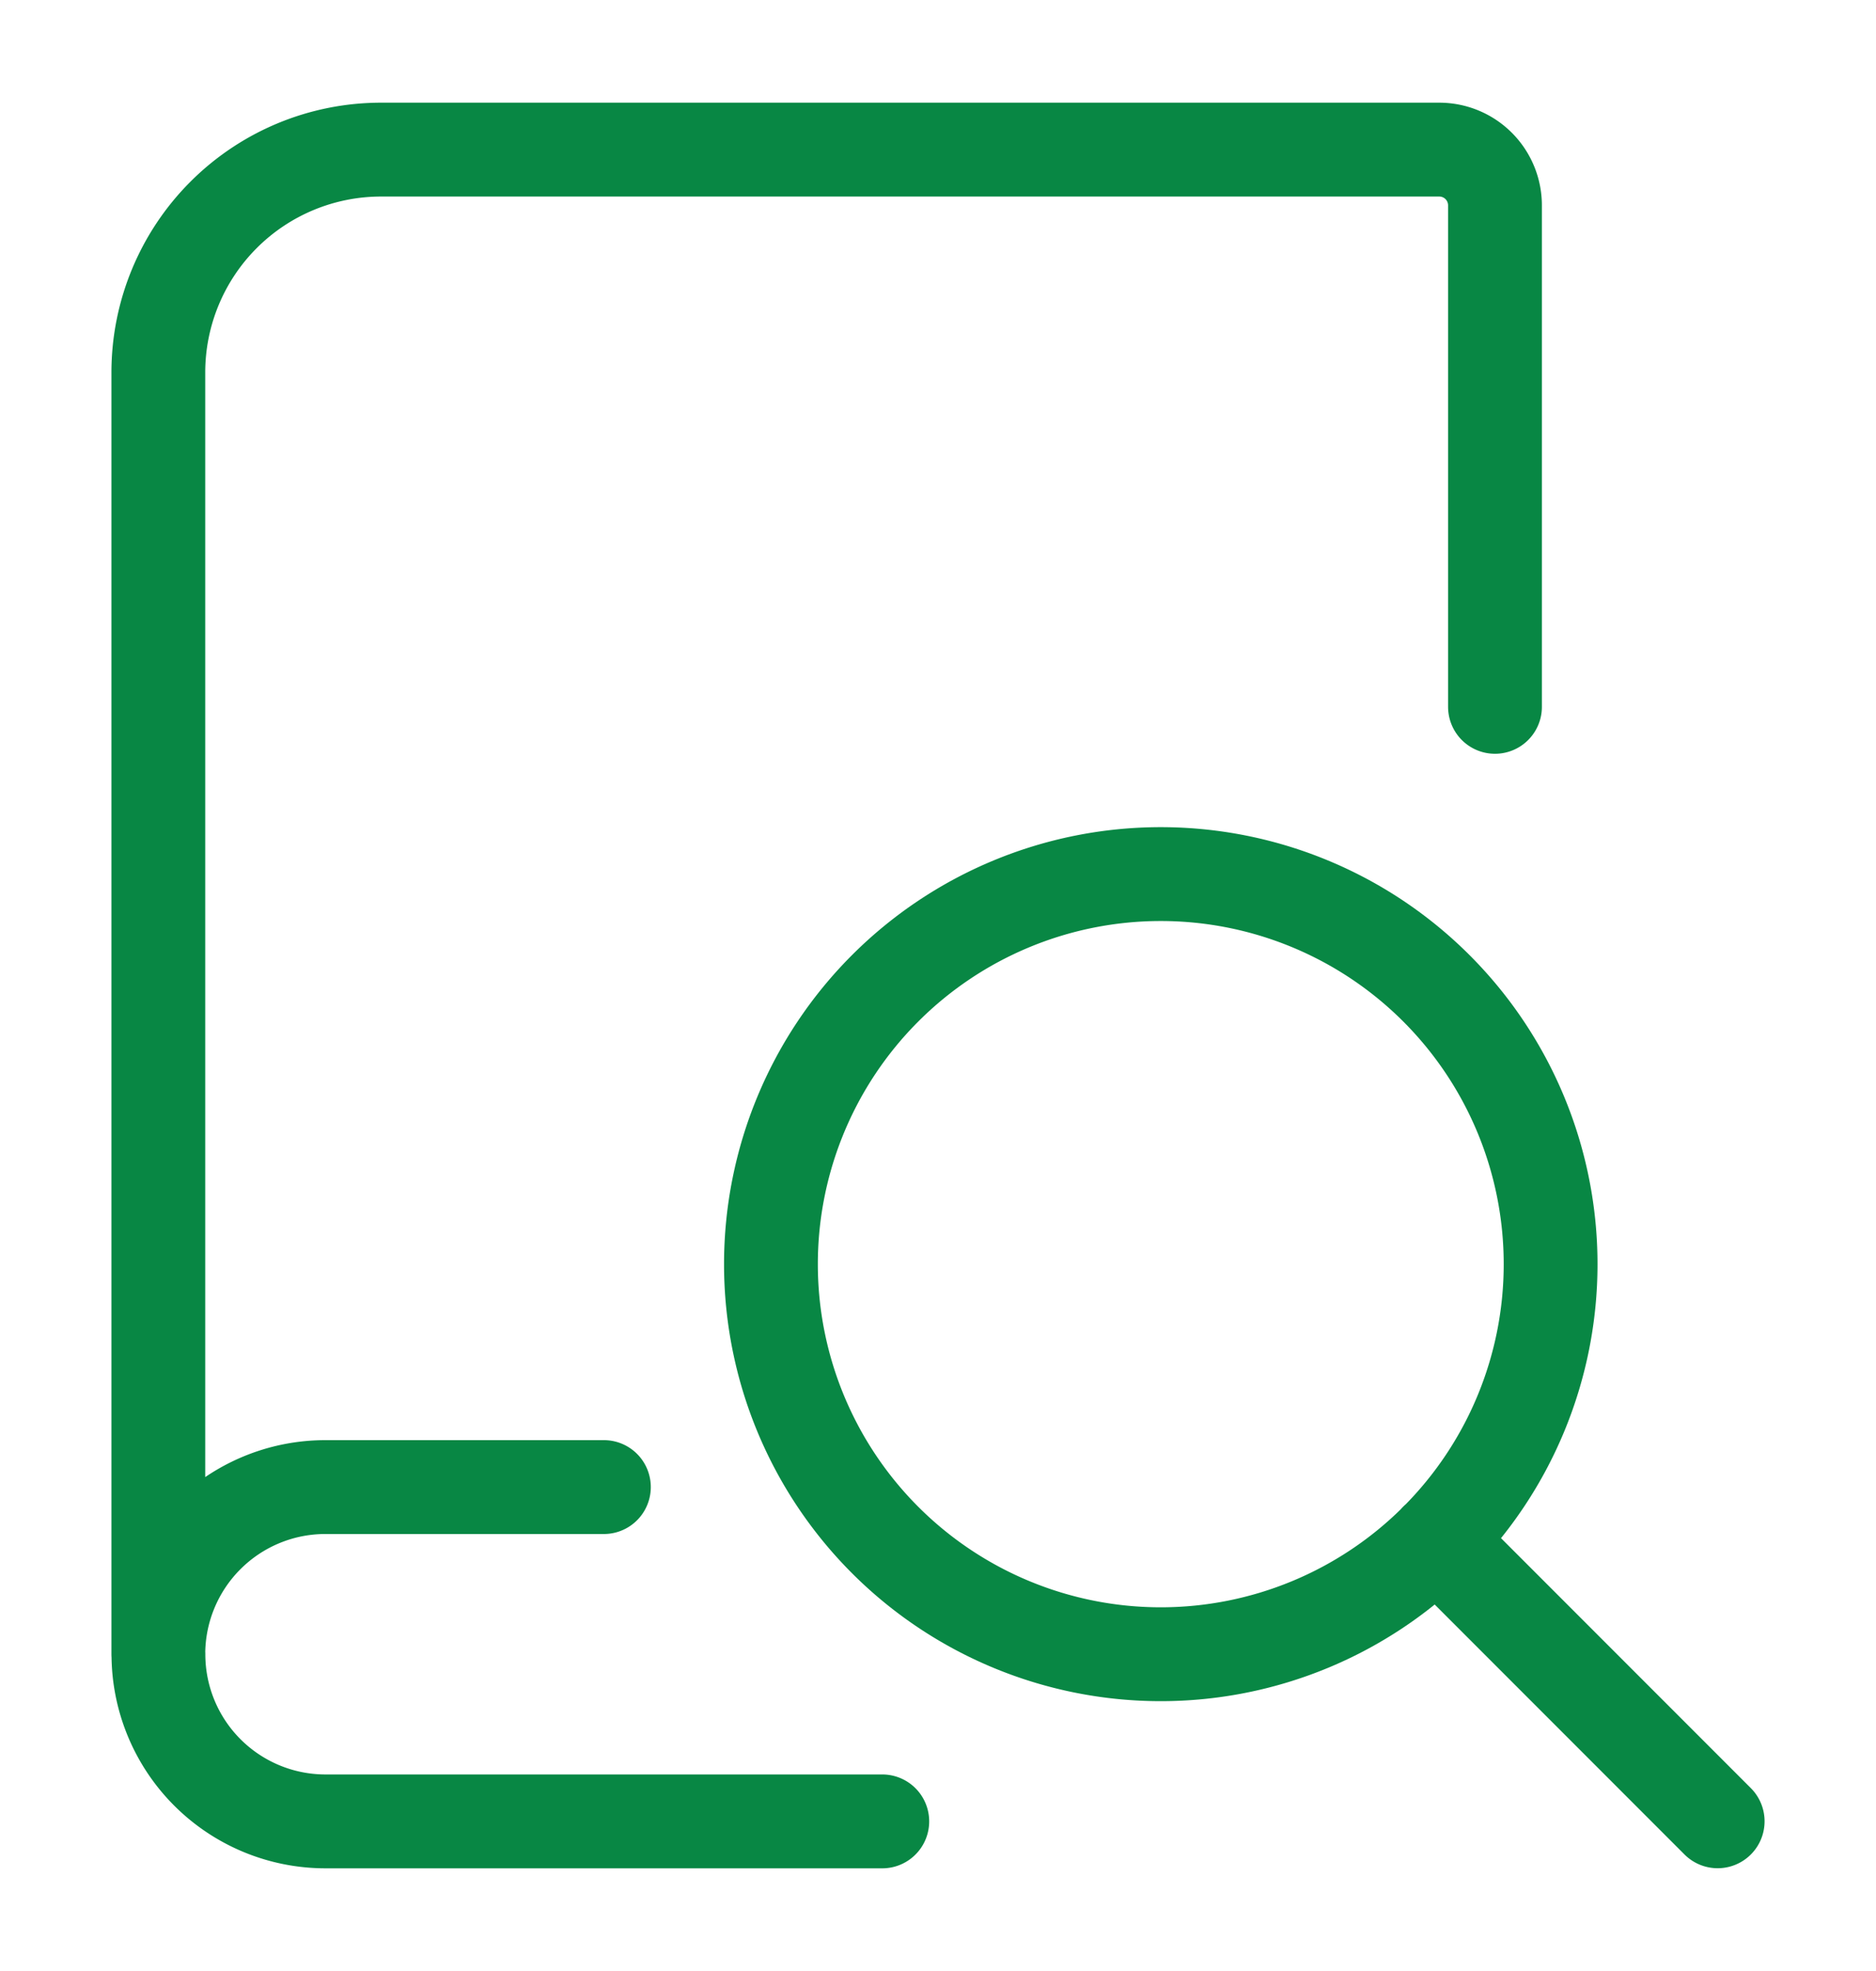
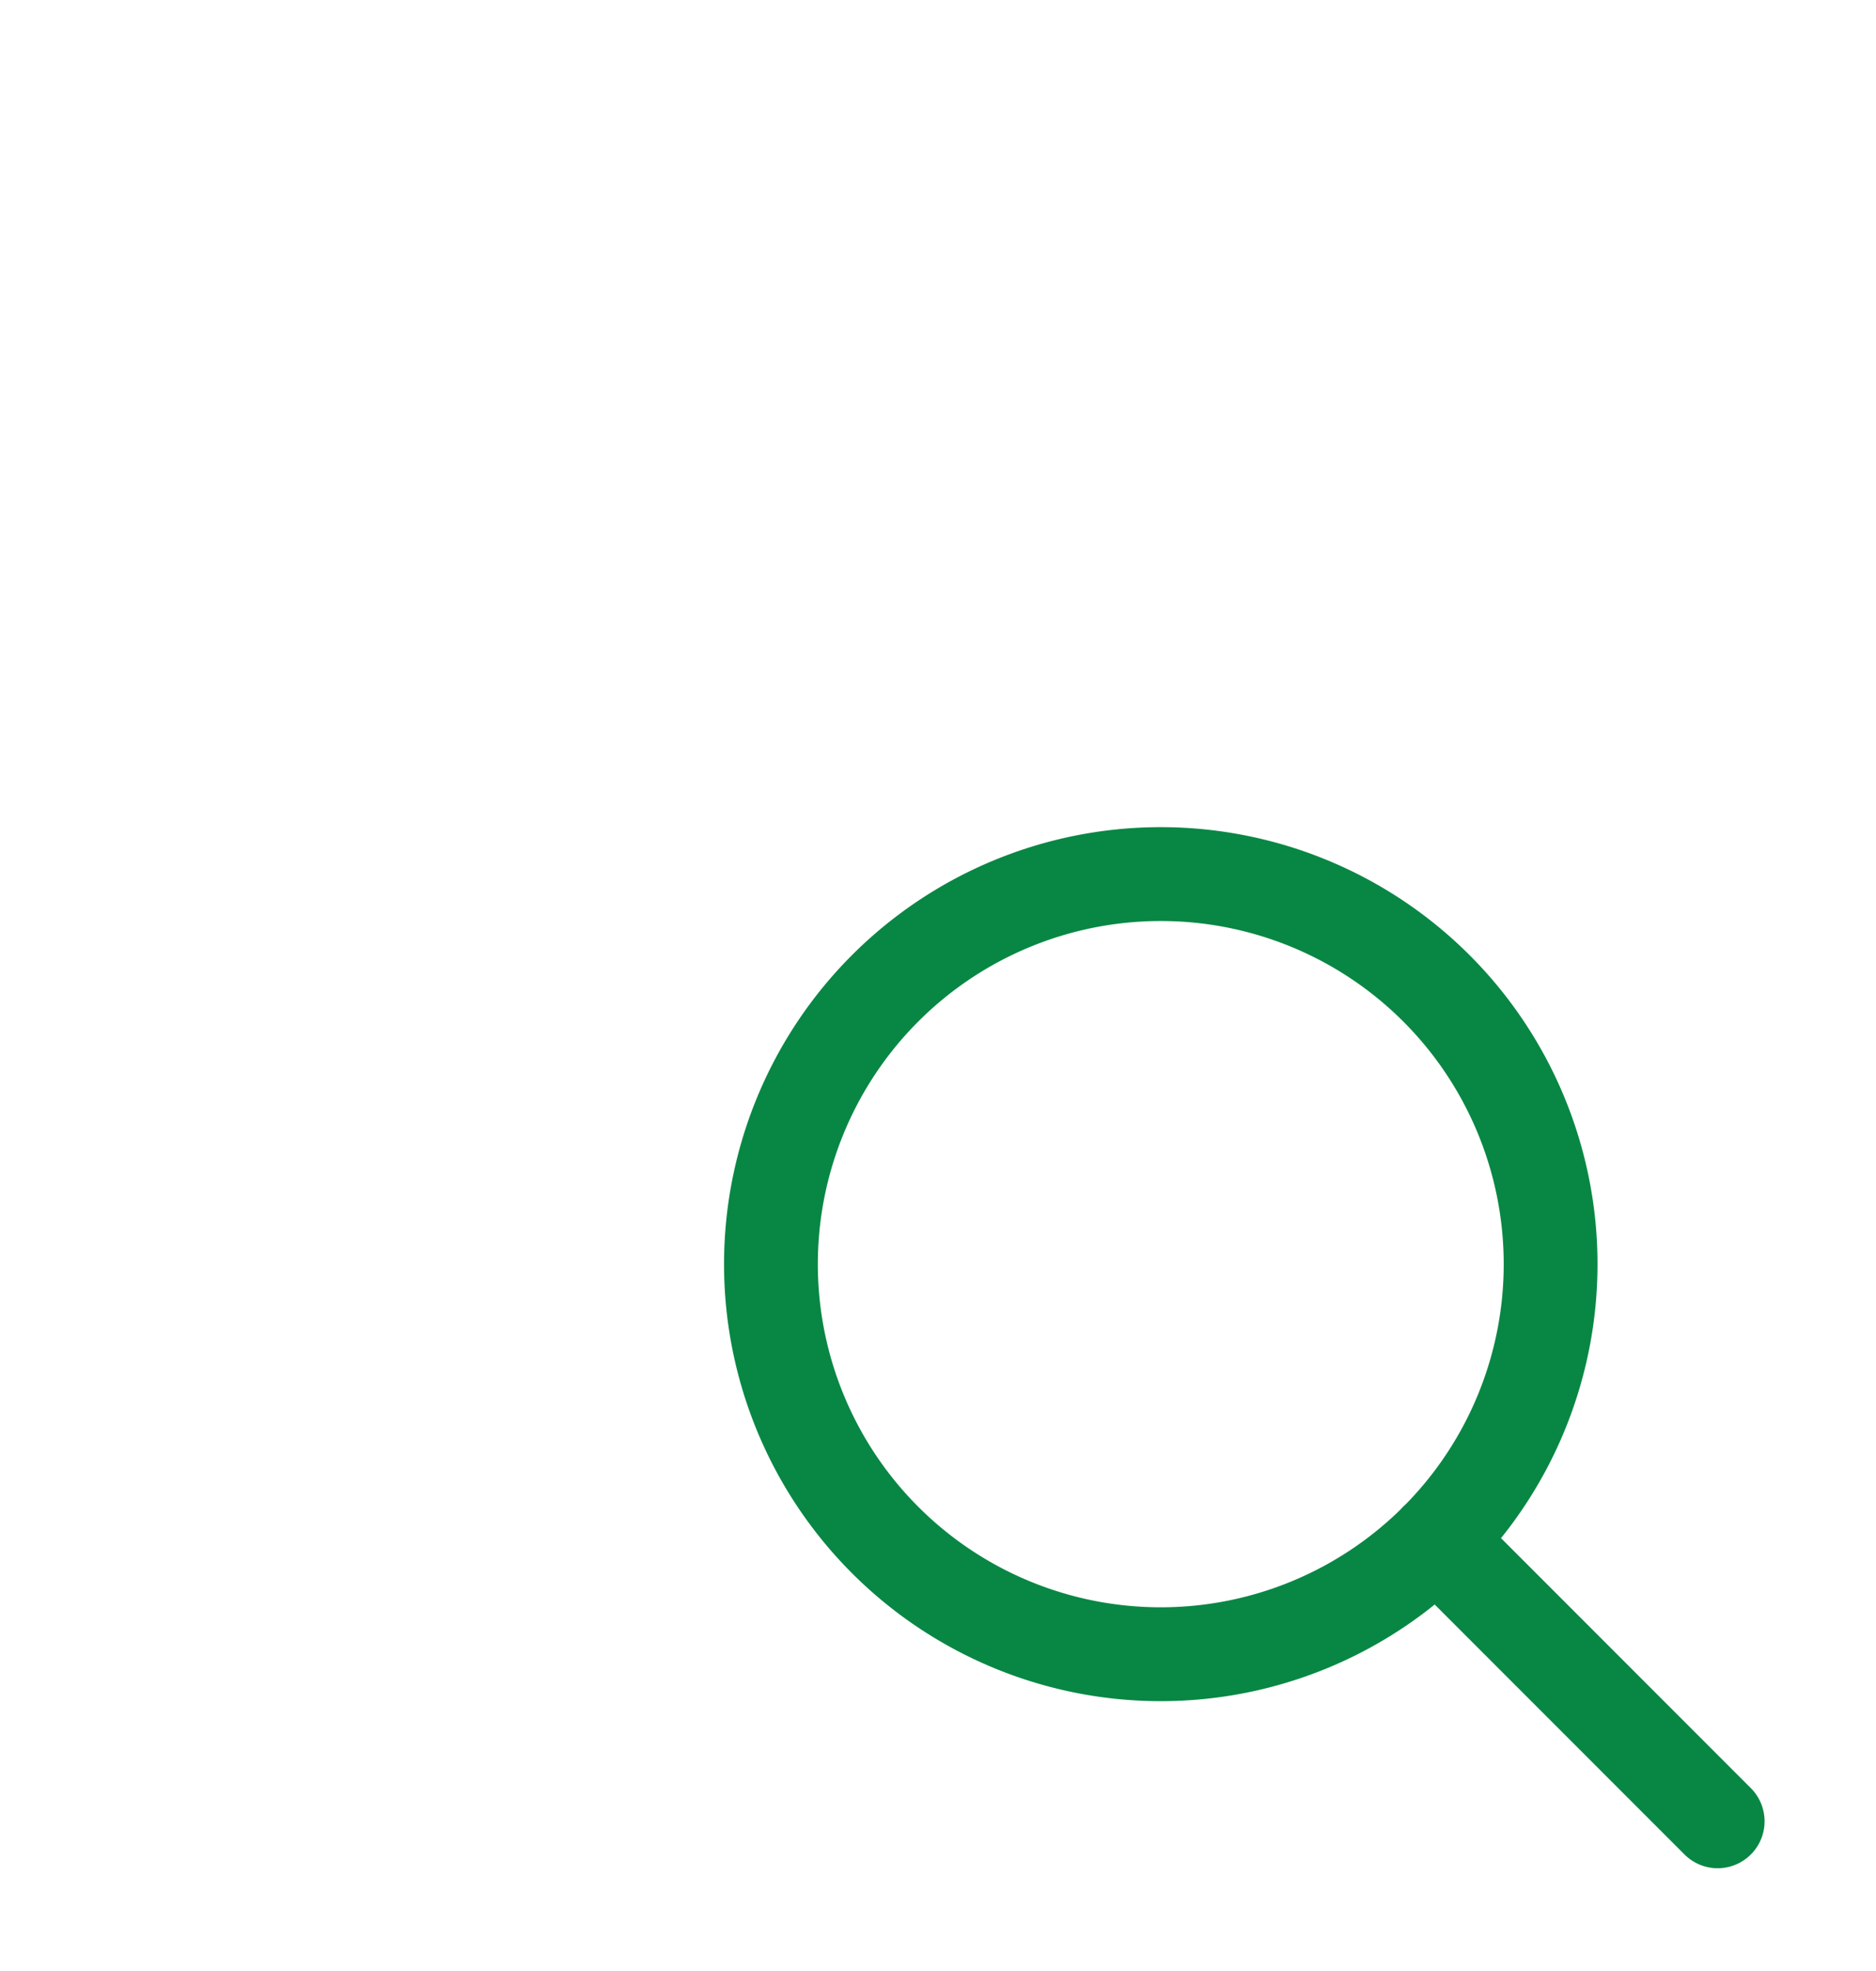
<svg xmlns="http://www.w3.org/2000/svg" width="20" height="21" fill="none">
-   <path d="M9.406 19.406H3.47a1.781 1.781 0 0 1-1.781-1.781M15.938 7.531V2.188a.594.594 0 0 0-.594-.594H4.063a2.375 2.375 0 0 0-2.375 2.375v13.656a1.781 1.781 0 0 1 1.78-1.781h2.97" stroke="#088744" stroke-linecap="round" stroke-linejoin="round" />
  <path d="M8.219 13.469a4.156 4.156 0 1 0 8.312 0 4.156 4.156 0 0 0-8.312 0zM18.312 19.405l-2.999-2.999" stroke="#088744" stroke-linecap="round" stroke-linejoin="round" />
</svg>